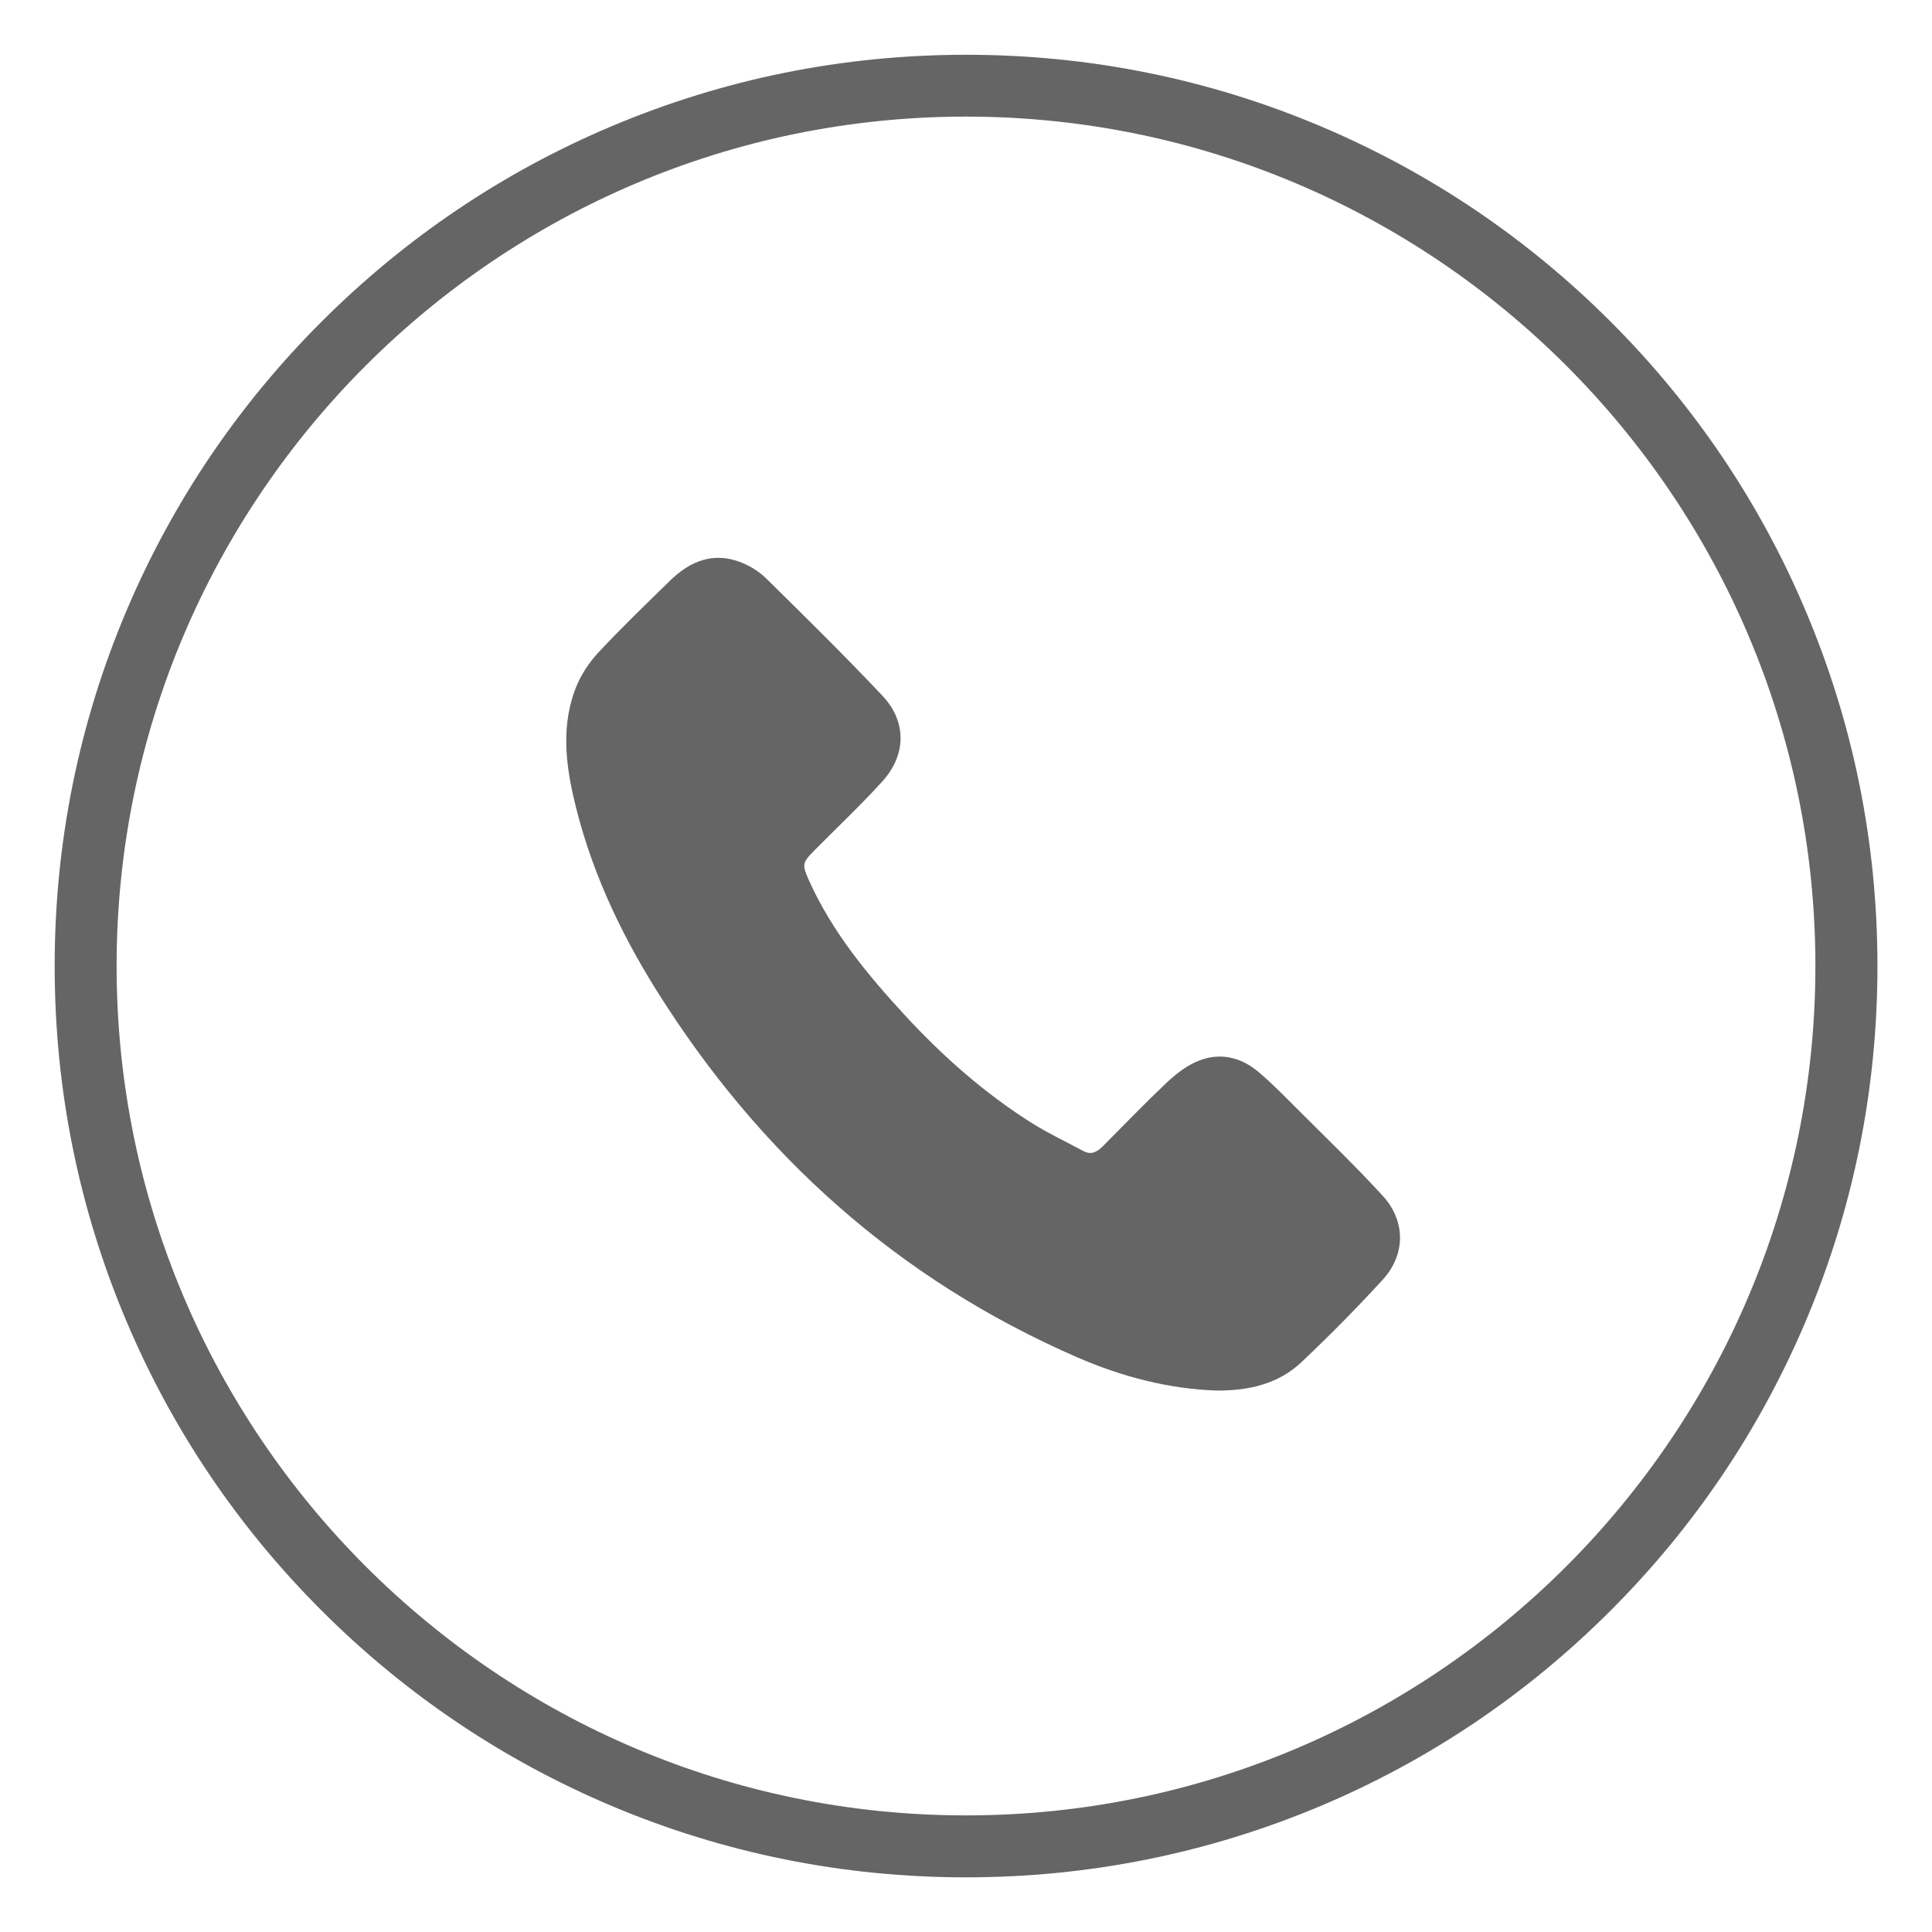
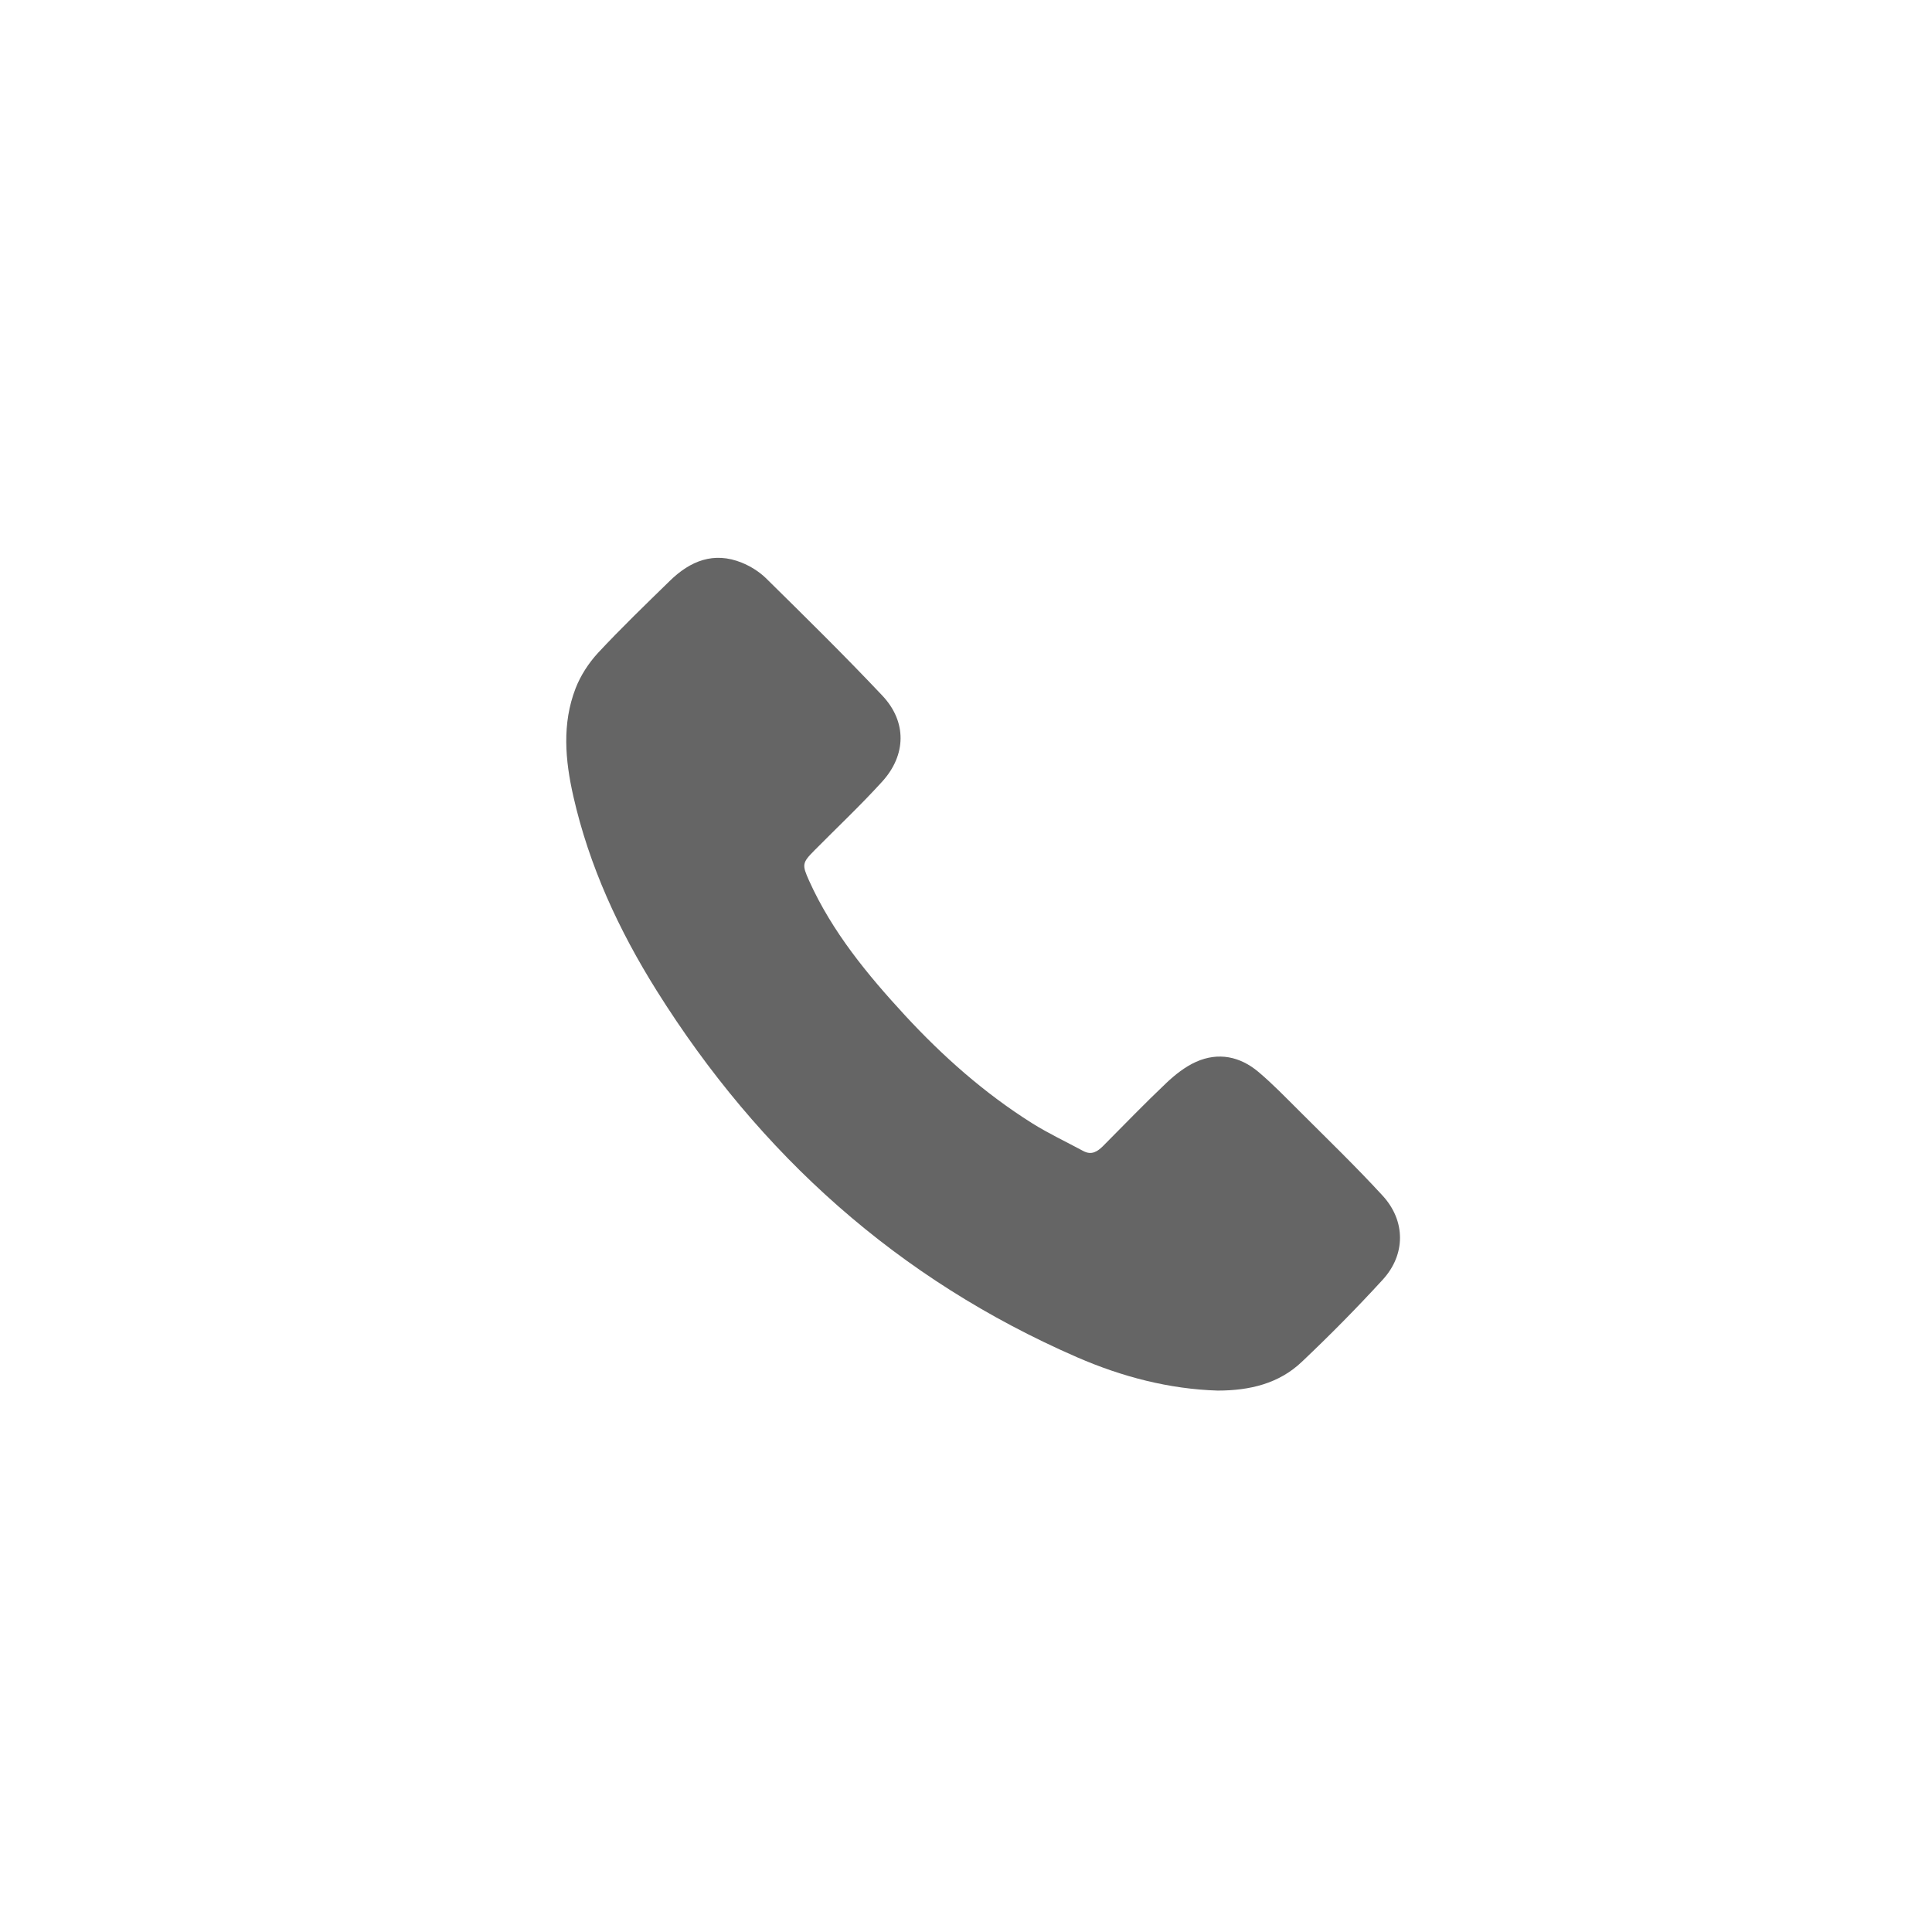
<svg xmlns="http://www.w3.org/2000/svg" version="1.1" id="Camada_1" x="0px" y="0px" viewBox="0 0 1700 1700" style="enable-background:new 0 0 1700 1700;" xml:space="preserve">
  <style type="text/css">
	.st0{fill:#656565;}
</style>
  <g>
    <path class="st0" d="M1071.4,1223.6c-42.4-1.3-83.8-12-123.6-29.3c-157.4-68.5-279.4-178-370.1-322.8   c-33.2-53-59.3-109.5-73.2-170.8c-7.2-31.7-10.1-63.9,2-95.1c4.4-11.3,11.5-22.2,19.7-31.1c20.3-21.8,41.8-42.5,63.2-63.4   c17.9-17.5,38.6-26,63.3-16c7.6,3.1,15.2,7.8,21.1,13.5c34.6,34.1,69.3,68.2,102.6,103.5c21.6,22.9,21.2,52.2-0.2,75.7   c-19,20.9-39.6,40.3-59.5,60.4c-11,11.1-11.1,12.6-4.7,26.9c20.3,44.9,51.1,82.3,84.1,118.1c33.4,36.2,70.2,68.8,112,95.1   c14.5,9.1,30.1,16.4,45.1,24.5c7.3,3.9,12.5,0.5,17.5-4.5c18.4-18.5,36.6-37.4,55.6-55.4c7.7-7.3,16.6-14.3,26.2-18.6   c19.6-8.7,38.6-4.7,54.7,8.8c12.5,10.5,23.9,22.4,35.5,33.9c24.8,24.8,50.1,49.2,73.9,75.1c20.3,22.1,20.4,51.7,0.1,73.9   c-22.8,24.9-46.6,49-71.1,72.2C1125.5,1217.4,1099.8,1223.6,1071.4,1223.6z" />
-     <path class="st0" d="M850,1651.9c-108.2,0-213.3-21.2-312.2-63c-95.5-40.4-181.3-98.2-254.9-171.8   c-73.6-73.6-131.5-159.4-171.8-254.9c-41.8-98.9-63-203.9-63-312.2s21.2-213.3,63-312.2C151.5,442.4,209.3,356.6,283,283   s159.4-131.5,254.9-171.8c98.9-41.8,203.9-63,312.2-63s213.3,21.2,312.2,63c95.5,40.4,181.3,98.2,254.9,171.8   c73.6,73.6,131.5,159.4,171.8,254.9c41.8,98.9,63,203.9,63,312.2s-21.2,213.3-63,312.2c-40.4,95.5-98.2,181.3-171.8,254.9   c-73.6,73.6-159.4,131.5-254.9,171.8C1063.3,1630.7,958.2,1651.9,850,1651.9z M850,102.6c-412.1,0-747.4,335.3-747.4,747.4   c0,412.1,335.3,747.4,747.4,747.4s747.4-335.3,747.4-747.4C1597.4,437.9,1262.1,102.6,850,102.6z" />
  </g>
</svg>